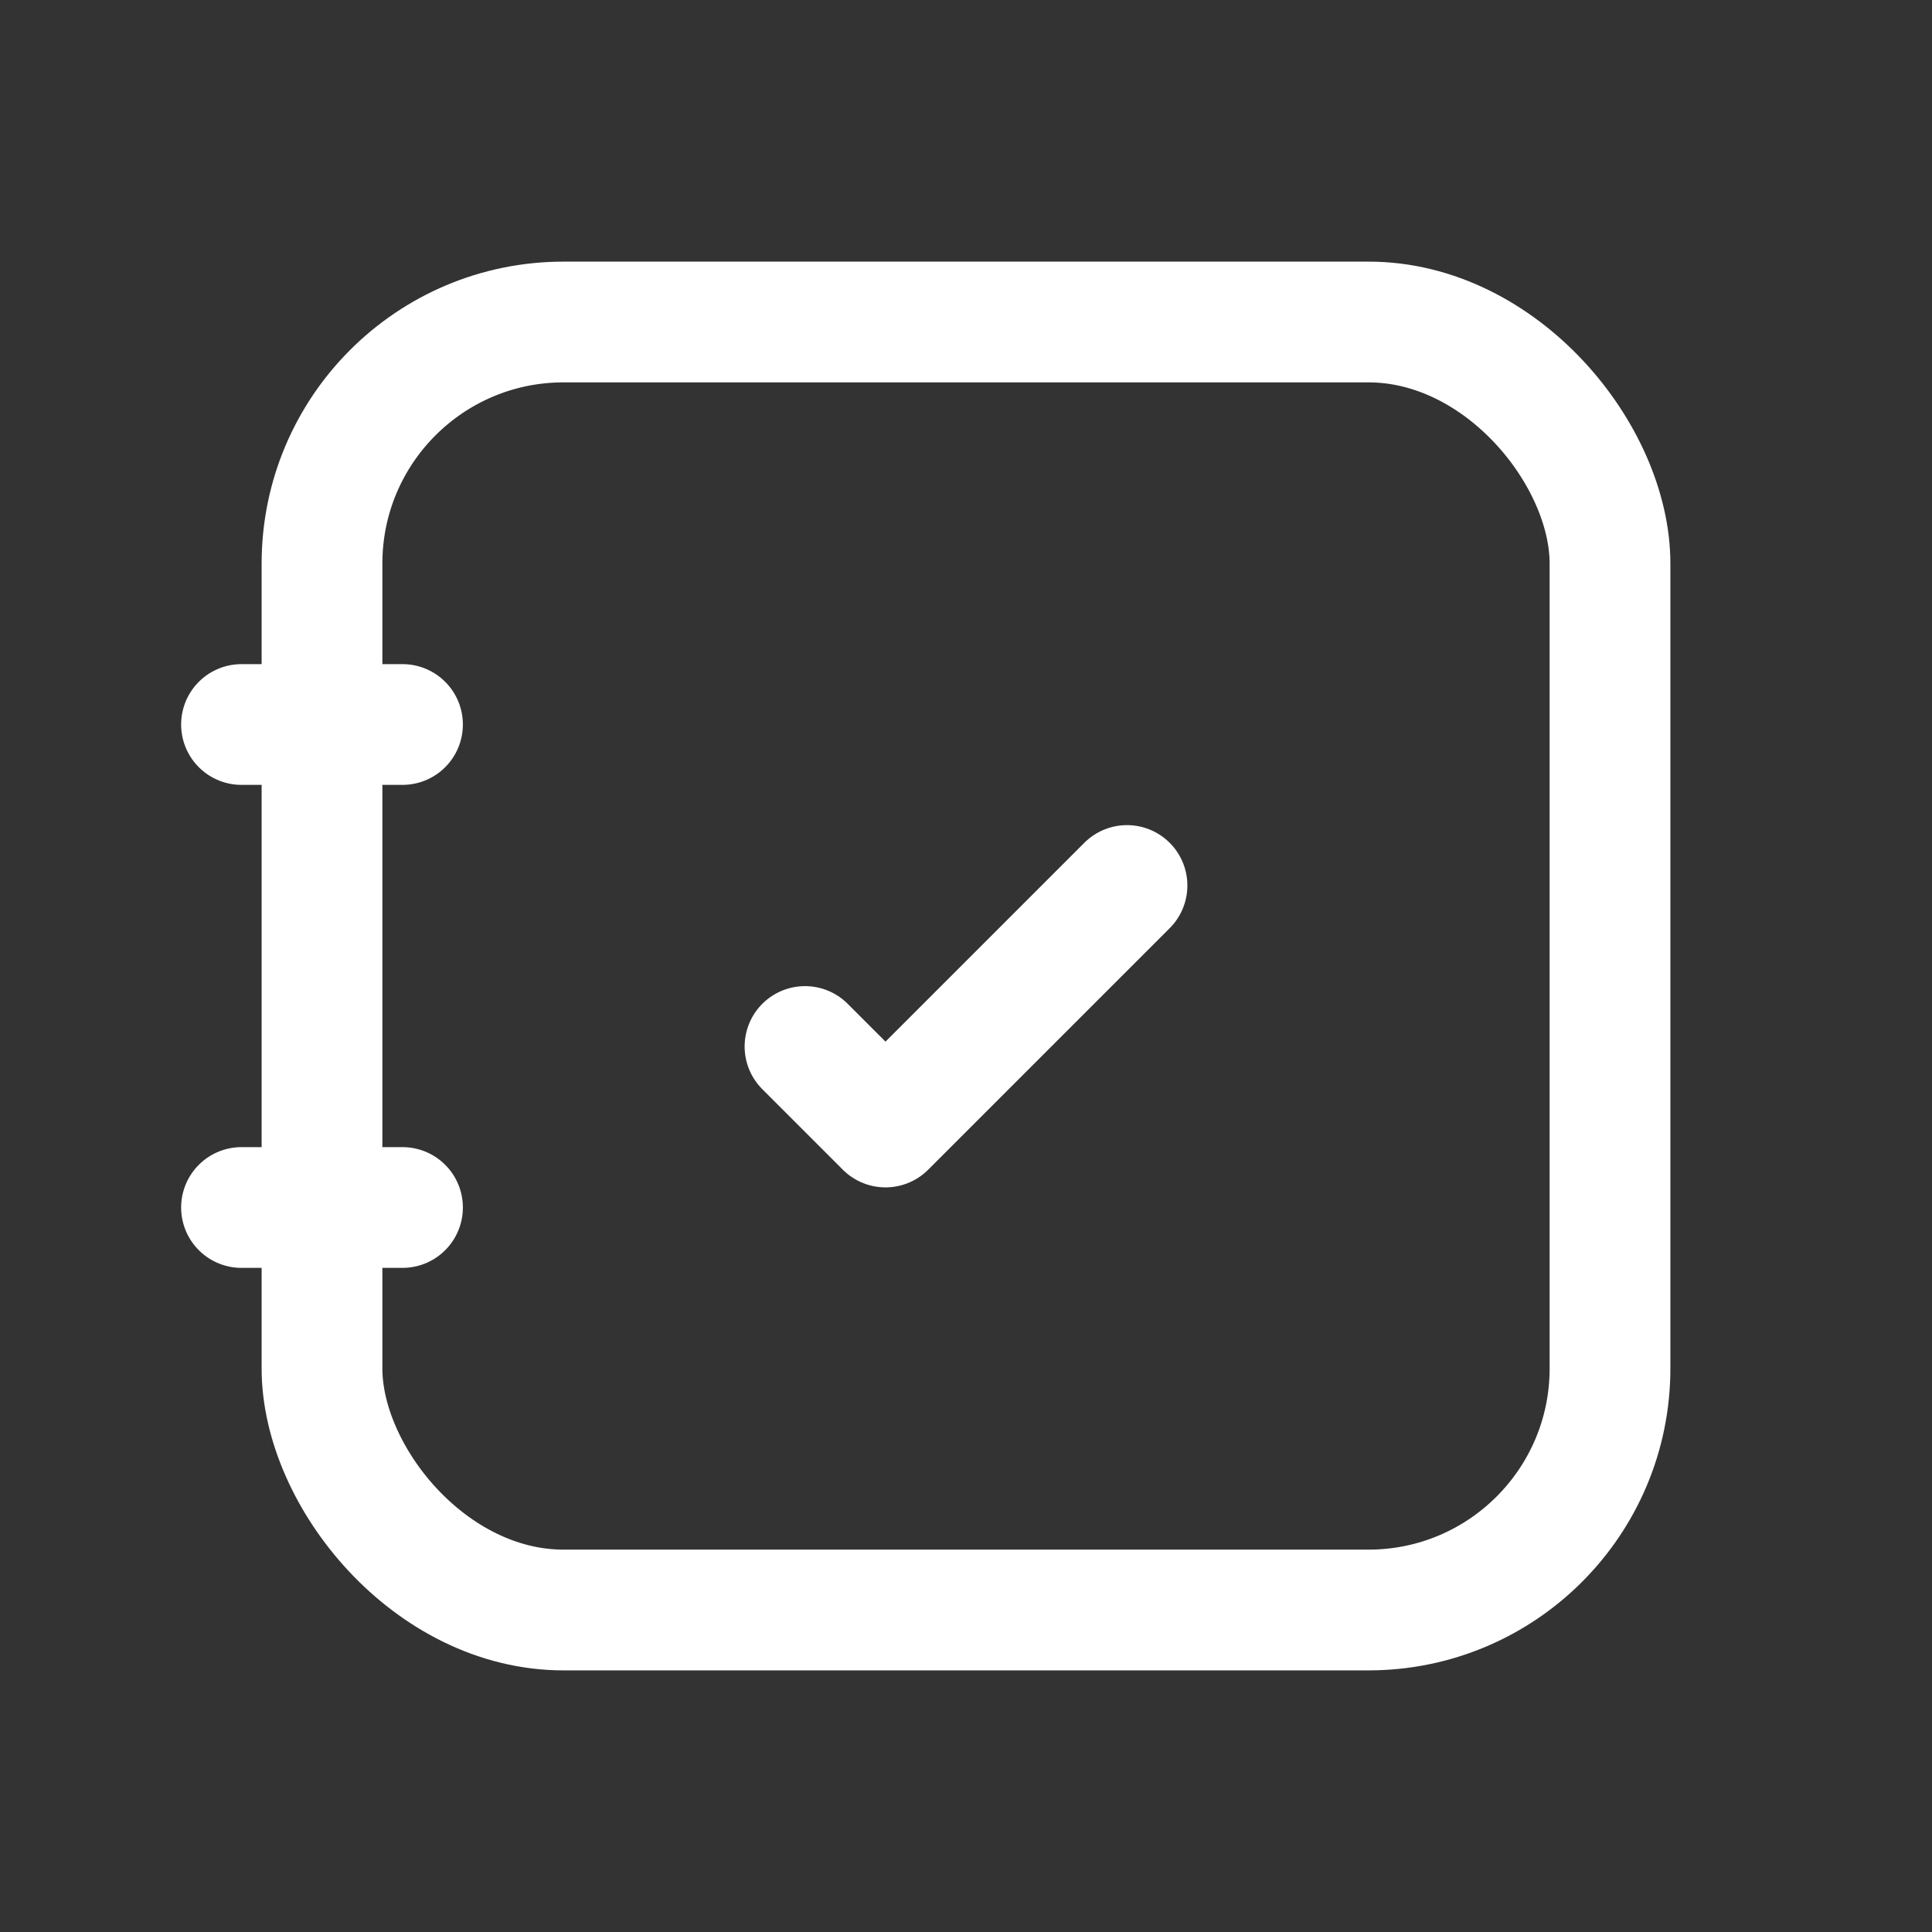
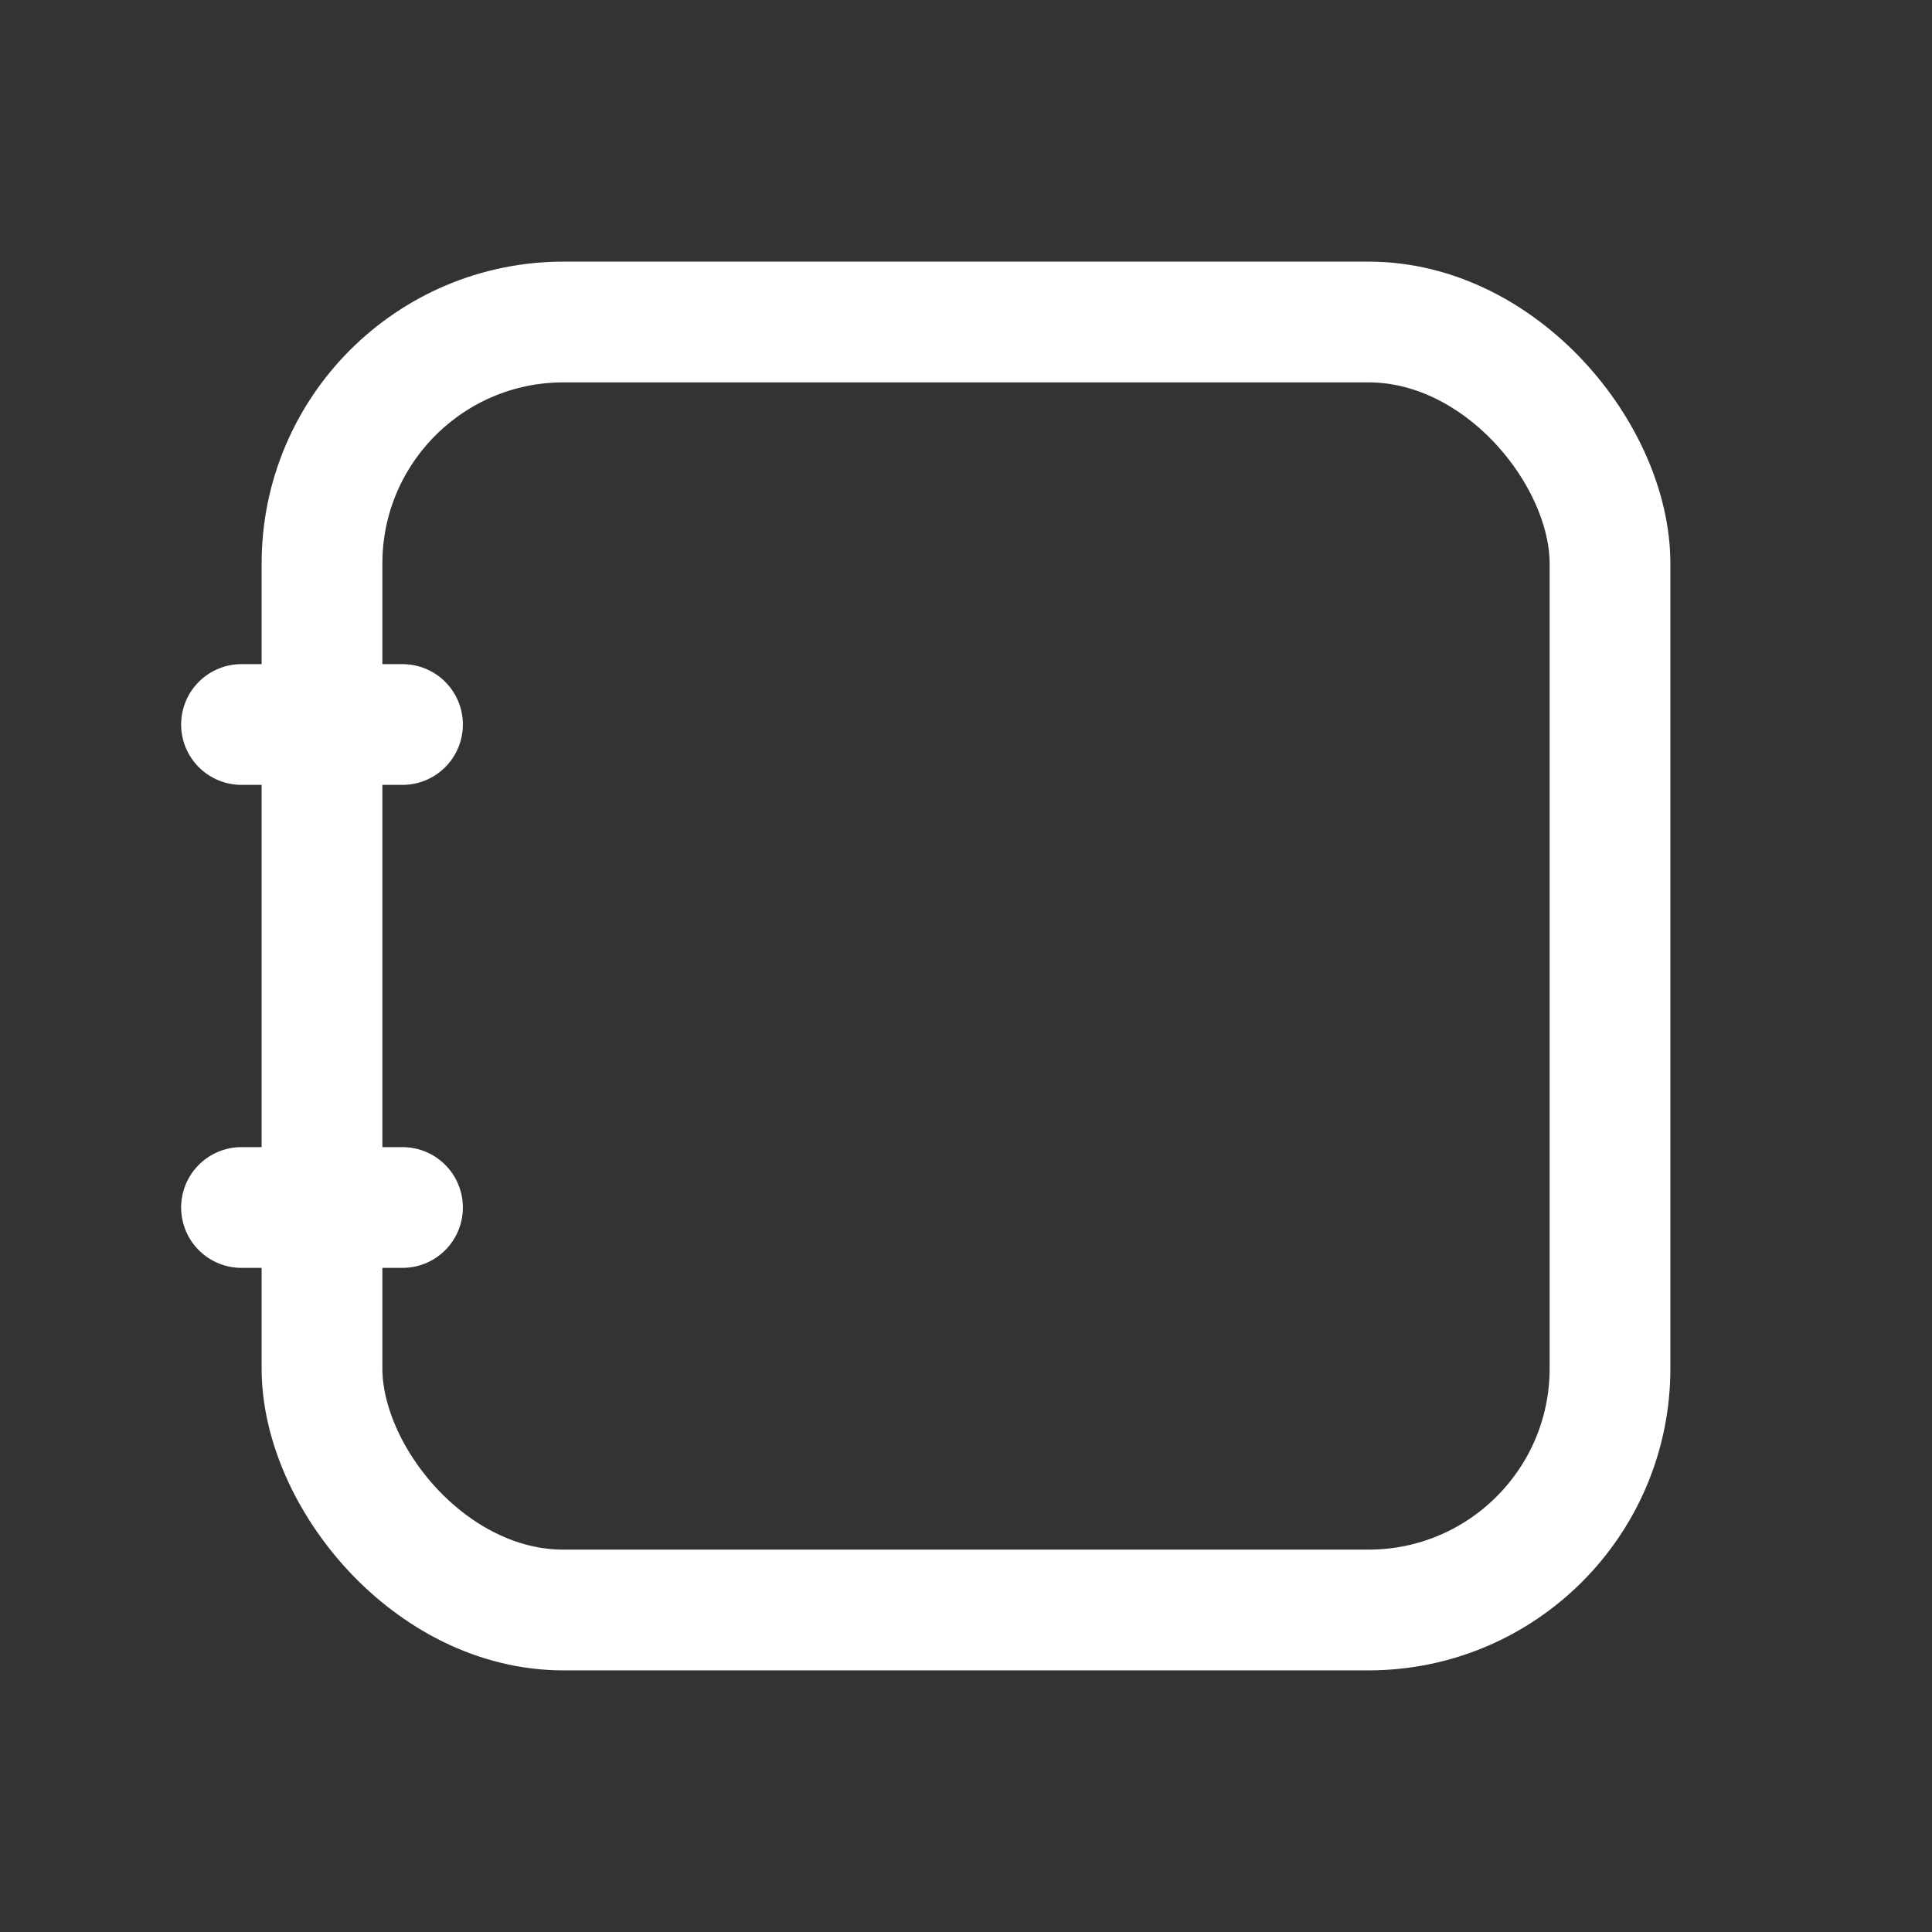
<svg xmlns="http://www.w3.org/2000/svg" width="24" height="24" viewBox="0 0 24 24" fill="none">
  <rect x="0" y="0" width="24" height="24" fill="#333333" stroke="none" />
  <rect x="4" y="4" width="16" height="16" rx="3" stroke="#ffffff" stroke-width="1.5px" stroke-linecap="butt" original-stroke="#000000" fill="none" />
  <path d="M5 15L3 15" stroke="#ffffff" stroke-width="1.5px" stroke-linecap="round" original-stroke="#000000" fill="none" />
  <path d="M5 9L3 9" stroke="#ffffff" stroke-width="1.5px" stroke-linecap="round" original-stroke="#000000" fill="none" />
-   <path d="M10 13L11 14L14 11" stroke="#ffffff" stroke-width="1.5px" stroke-linecap="round" stroke-linejoin="round" original-stroke="#000000" fill="none" />
</svg>